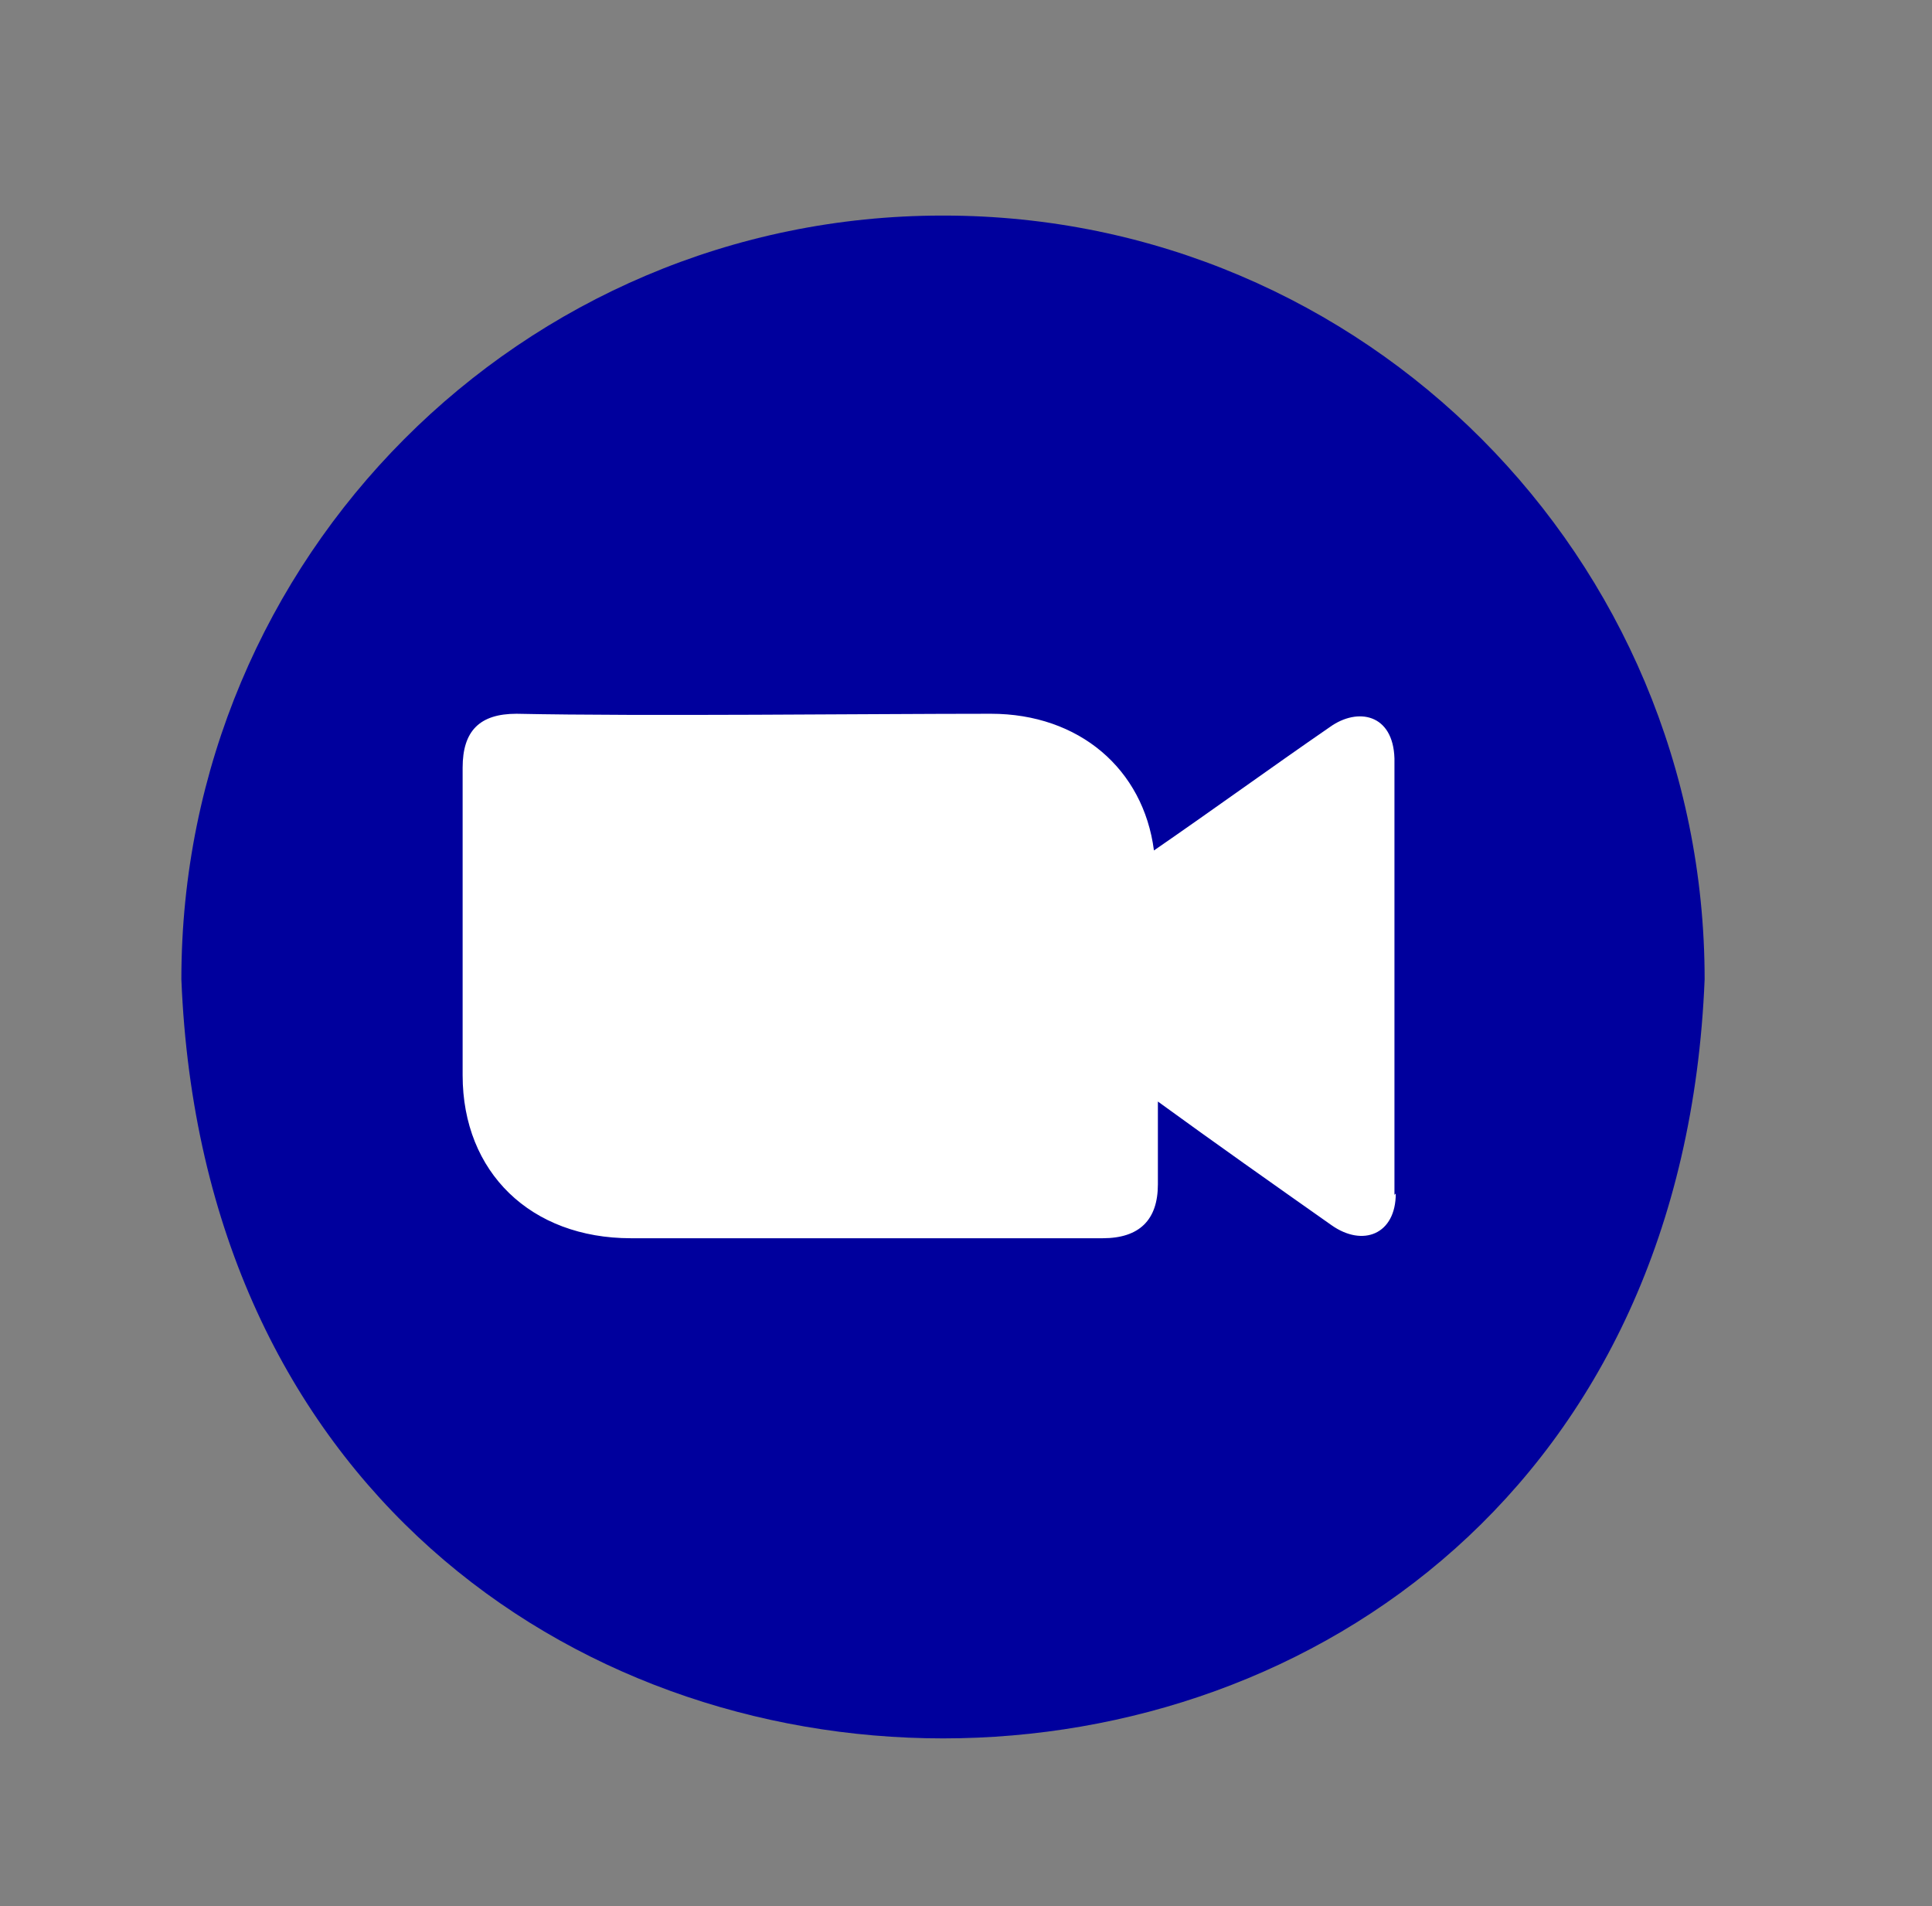
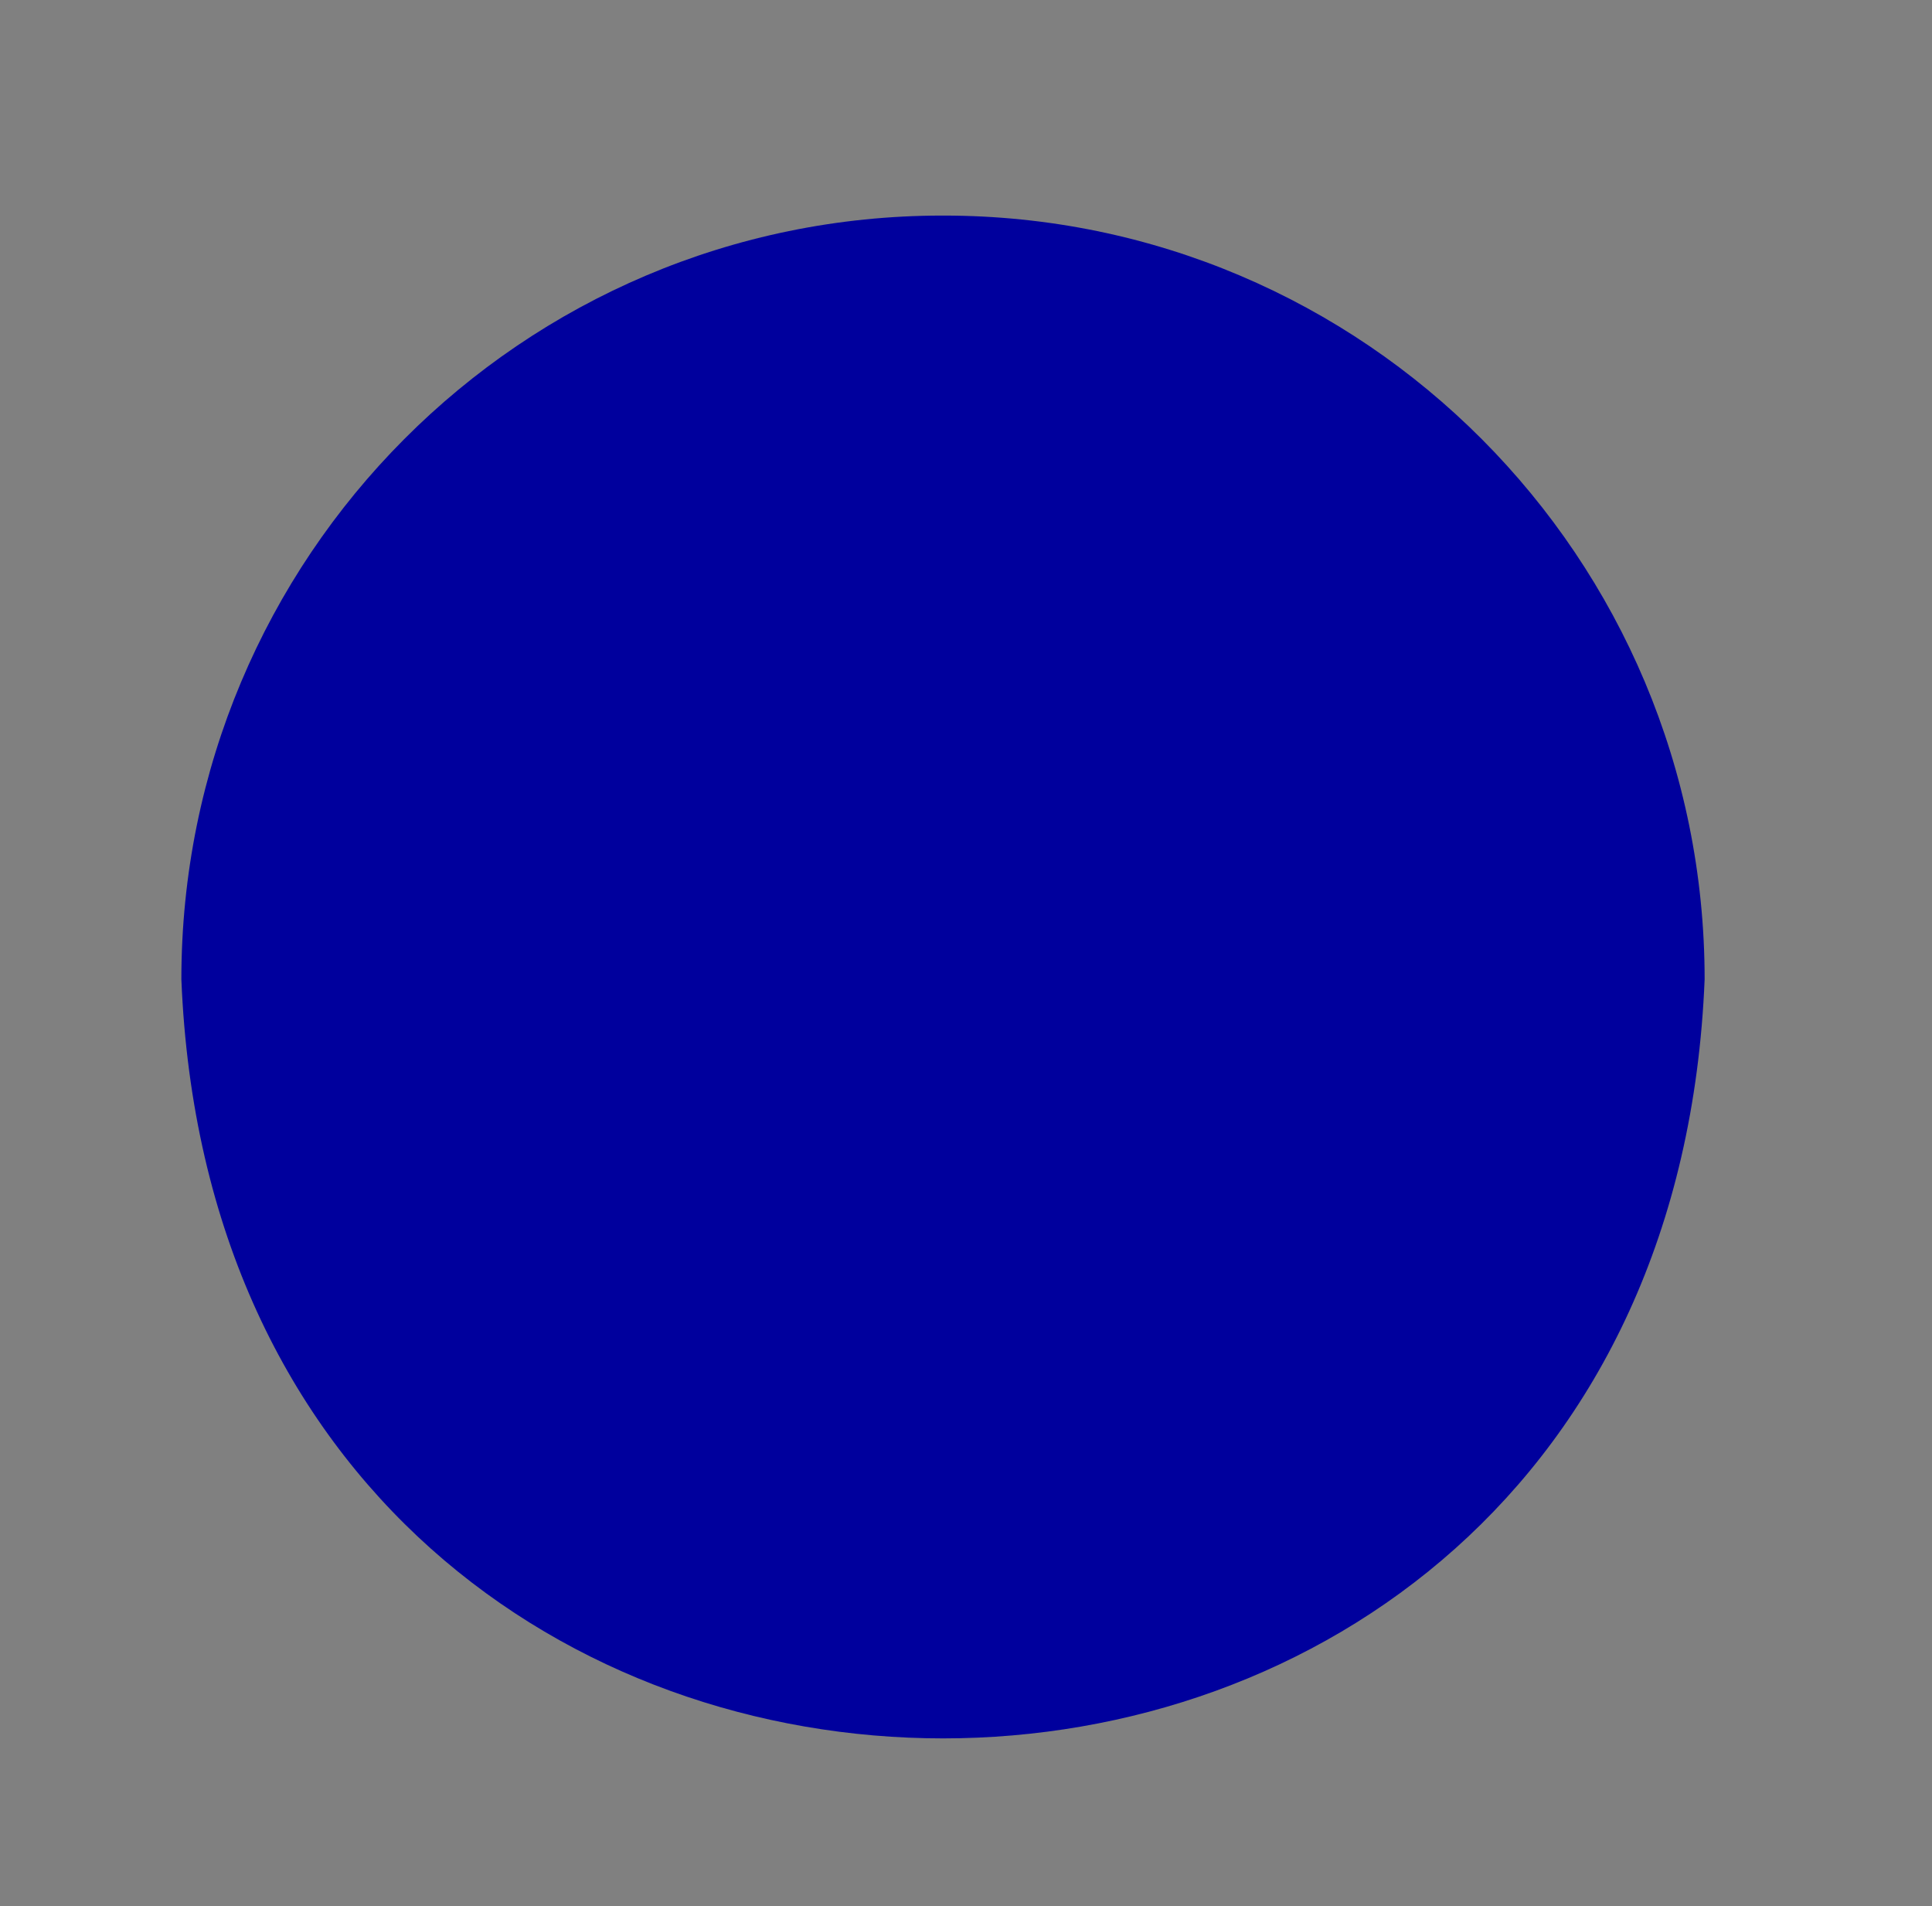
<svg xmlns="http://www.w3.org/2000/svg" id="Laag_1" version="1.1" viewBox="0 0 147 145" width="147" height="145" x="0" y="0">
  <rect x="0" y="0" width="147" height="145" fill="#808080" stroke="none" />
  <defs>
    <style>
      .st0 {
        fill: #00009d;
      }

      .st1 {
        fill: #fff;
      }
    </style>
  </defs>
  <path class="st0" d="M71.7,16.4c-32,0-57.9,26-57.9,58.1,3.1,77,112.8,77,115.9,0,0-32.1-25.9-58.1-57.9-58.1Z" />
-   <path class="st1" d="M106.2,90.8c0,3.1-2.5,4.1-4.9,2.4-4.4-3.1-8.8-6.2-13.2-9.4,0,1.4,0,4.8,0,6.3,0,2.7-1.4,4.1-4.2,4.1h-23.8c-4,0-8.1,0-12.1,0-7.6,0-12.8-5-12.8-12.4v-23.4c0-2.8,1.3-4.1,4.1-4.1,9.7.2,26.6,0,36.1,0,6.7,0,11.6,4.2,12.4,10.4,4.5-3.1,8.9-6.3,13.4-9.4,2.1-1.5,4.8-1,4.9,2.4,0,10.7,0,22.4,0,33.2Z" />
</svg>